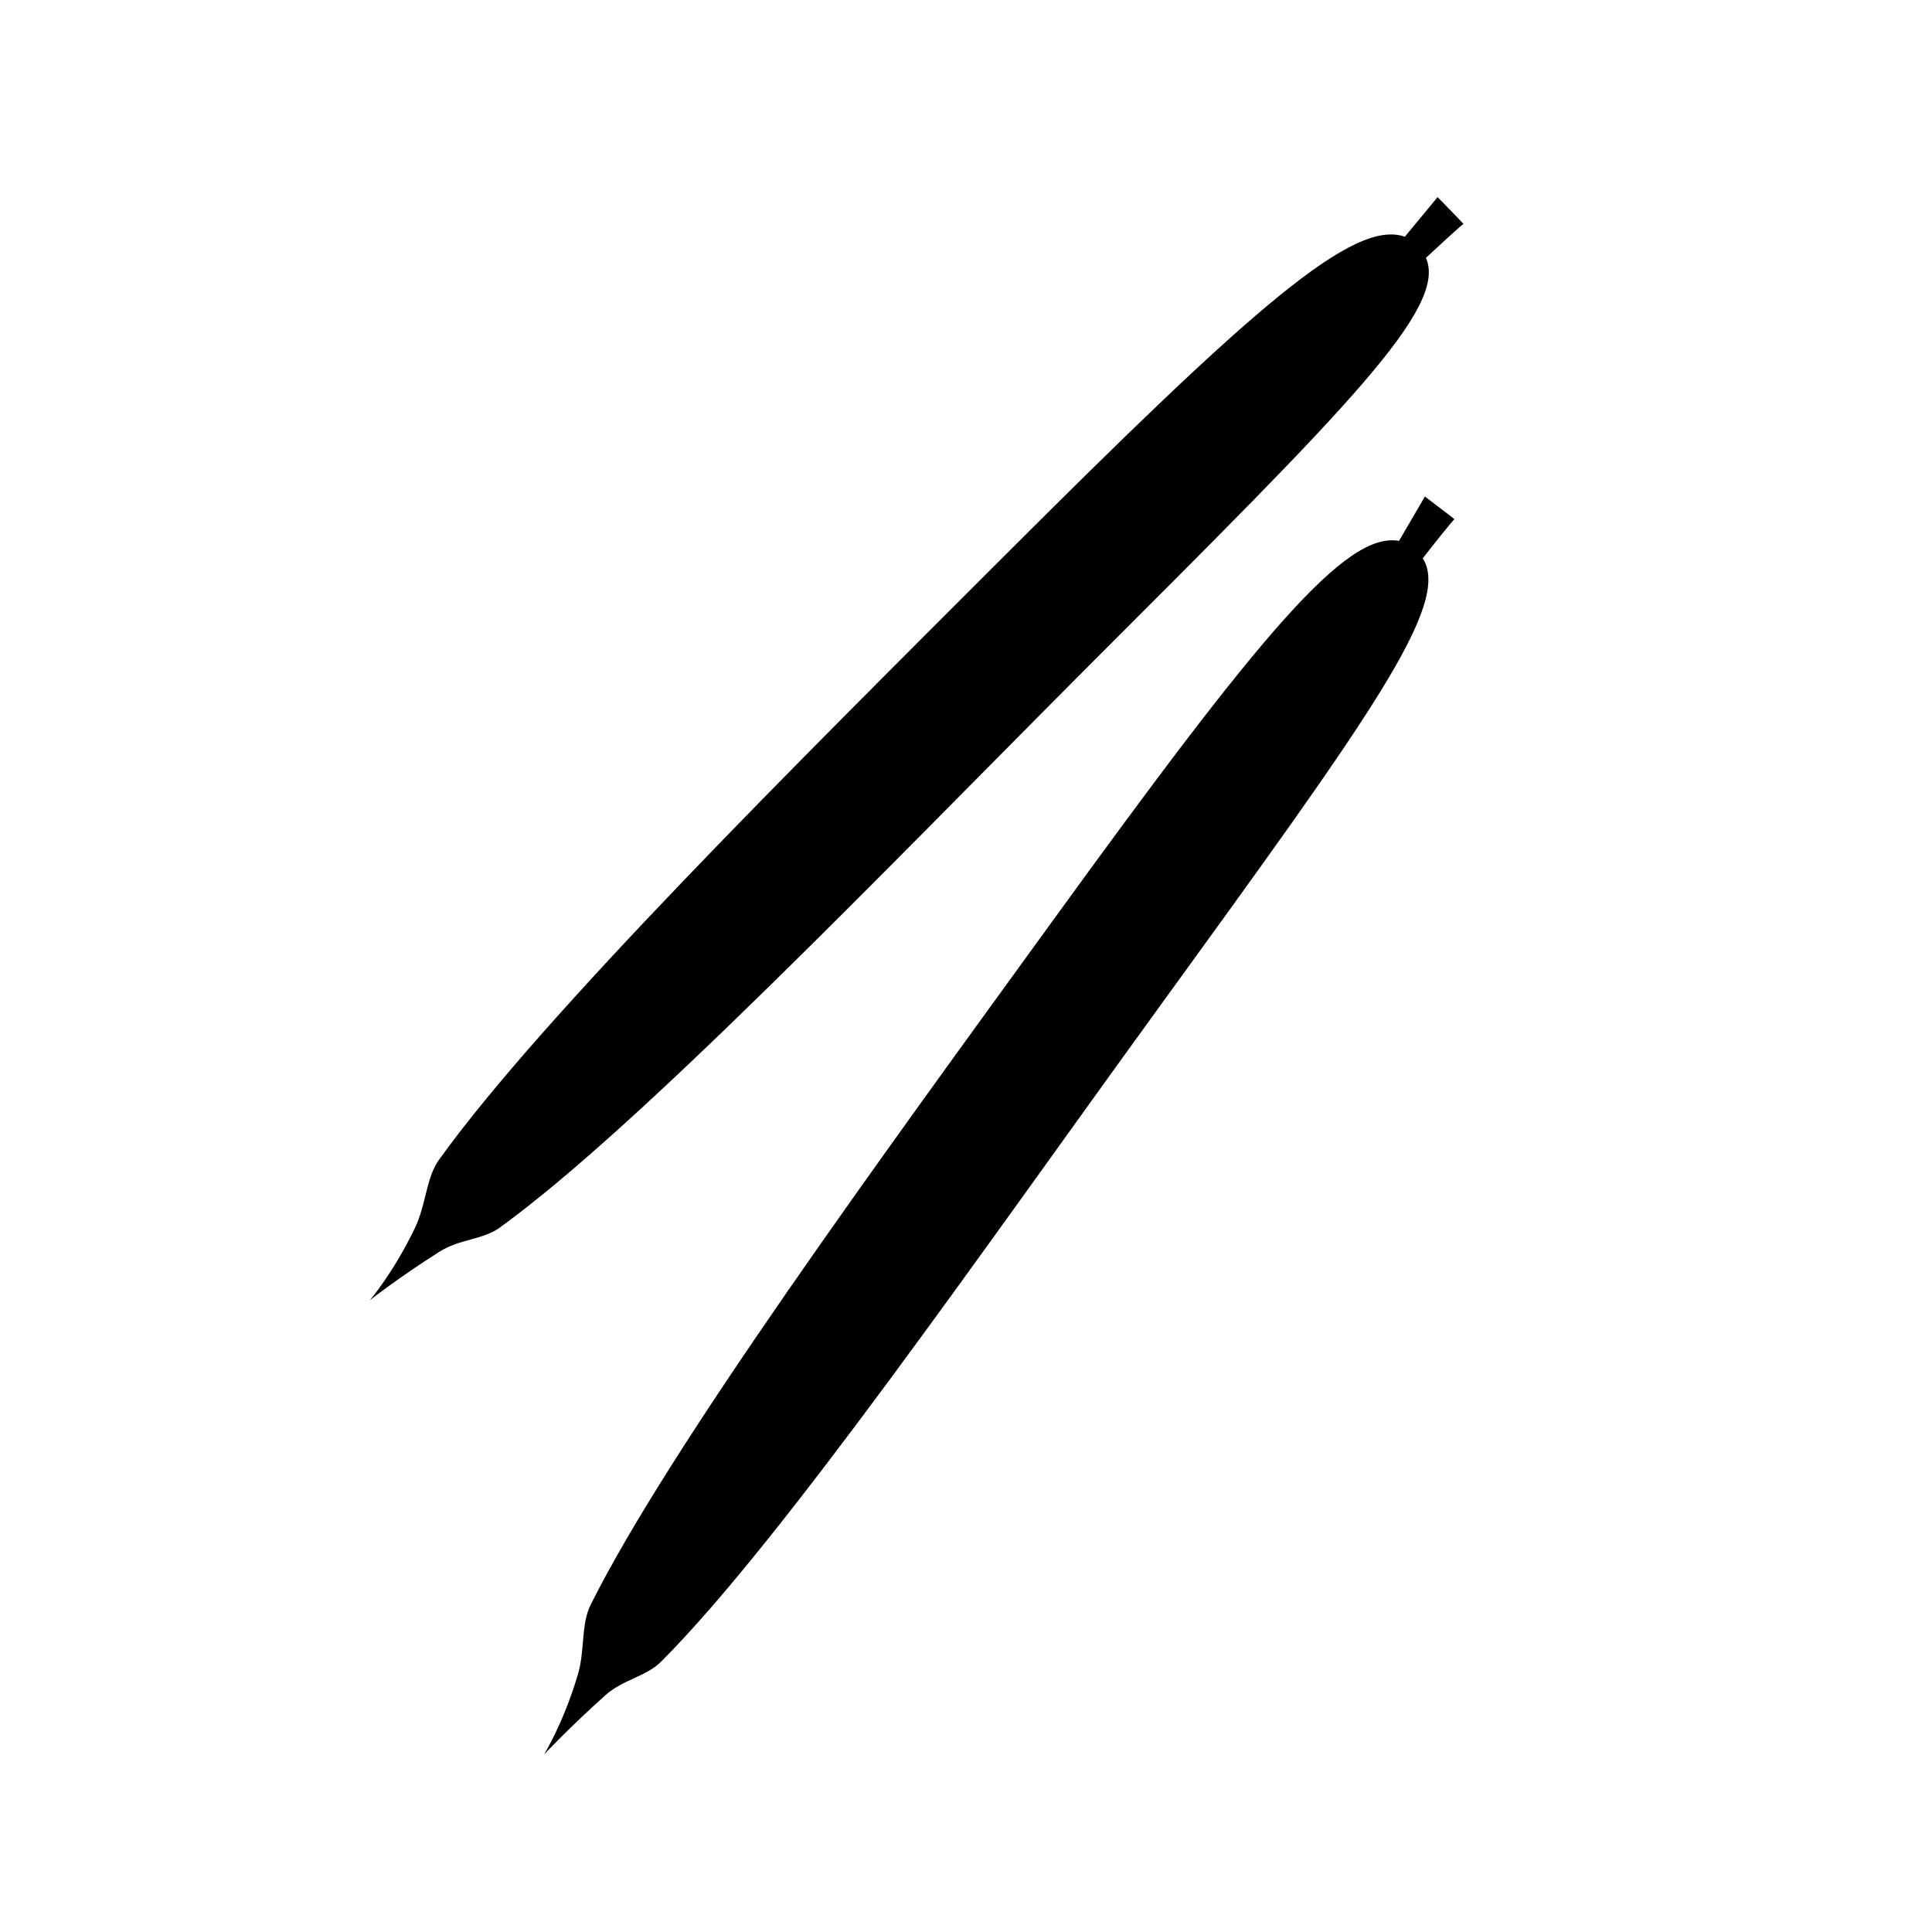
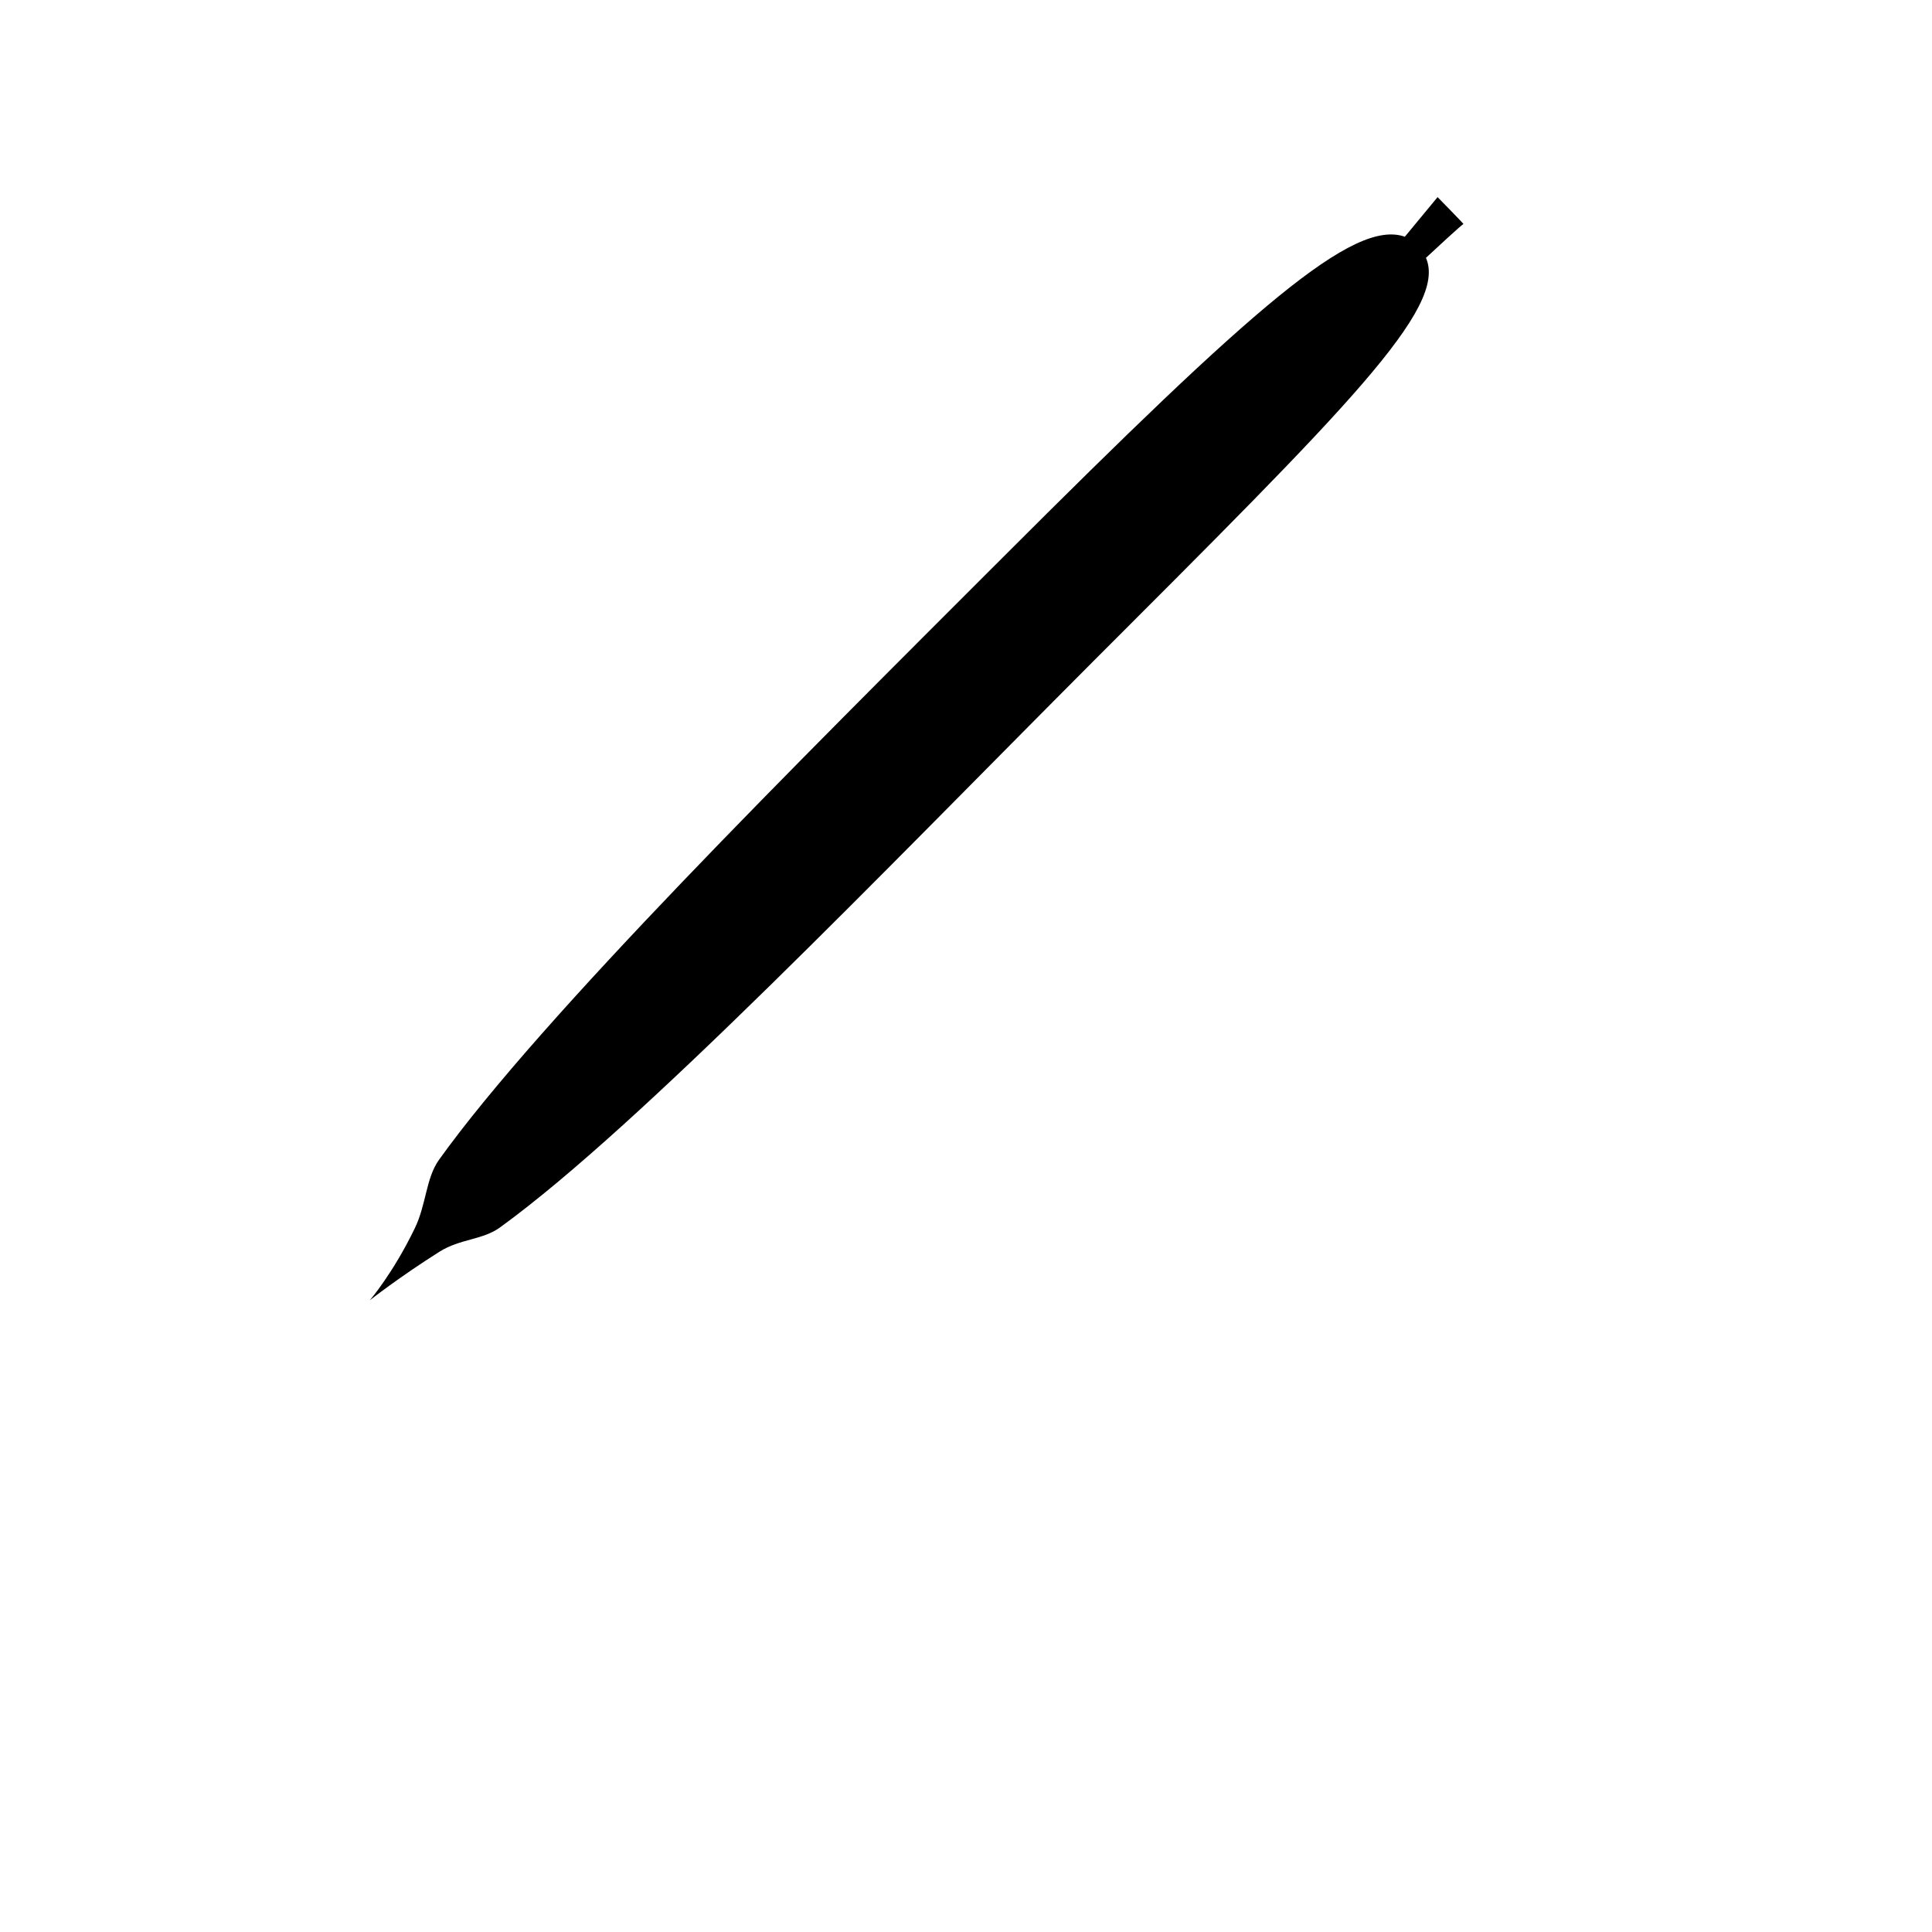
<svg xmlns="http://www.w3.org/2000/svg" fill="#000000" width="800px" height="800px" version="1.1" viewBox="144 144 512 512">
  <g>
-     <path d="m432.61 320.37c68.434-68.434 95.023-94.746 89.285-108.04 2.098-1.961 9.797-9.098 9.938-8.957 0.281 0.141-6.856-7.137-6.856-7.137l-8.676 10.496c-13.574-4.758-40.023 18.473-106.64 85.086-54.301 54.301-122.04 121.47-149.32 159.54-3.5 4.898-3.359 11.895-6.438 18.191-5.738 11.895-11.895 19.031-11.895 19.031s7.836-6.156 18.473-12.875c5.598-3.5 11.617-3.078 16.234-6.578 36.805-26.723 101.6-94.316 155.9-148.76z" />
-     <path d="m449.96 412.59c56.82-78.371 78.789-108.46 71.094-120.63 1.82-2.379 8.258-10.496 8.398-10.355 0.281 0.141-7.836-6.019-7.836-6.019l-6.856 11.754c-14.133-2.519-36.668 24.629-91.945 100.9-45.062 62.137-101.46 139.25-122.31 181.09-2.66 5.457-1.398 12.316-3.5 18.895-3.777 12.594-8.816 20.711-8.816 20.711s6.856-7.277 16.234-15.676c4.898-4.34 10.914-4.898 14.973-9.098 32.184-32.324 85.363-109.29 130.57-171.57z" />
+     <path d="m432.61 320.37c68.434-68.434 95.023-94.746 89.285-108.04 2.098-1.961 9.797-9.098 9.938-8.957 0.281 0.141-6.856-7.137-6.856-7.137l-8.676 10.496c-13.574-4.758-40.023 18.473-106.64 85.086-54.301 54.301-122.04 121.47-149.32 159.54-3.5 4.898-3.359 11.895-6.438 18.191-5.738 11.895-11.895 19.031-11.895 19.031s7.836-6.156 18.473-12.875c5.598-3.5 11.617-3.078 16.234-6.578 36.805-26.723 101.6-94.316 155.9-148.76" />
  </g>
</svg>